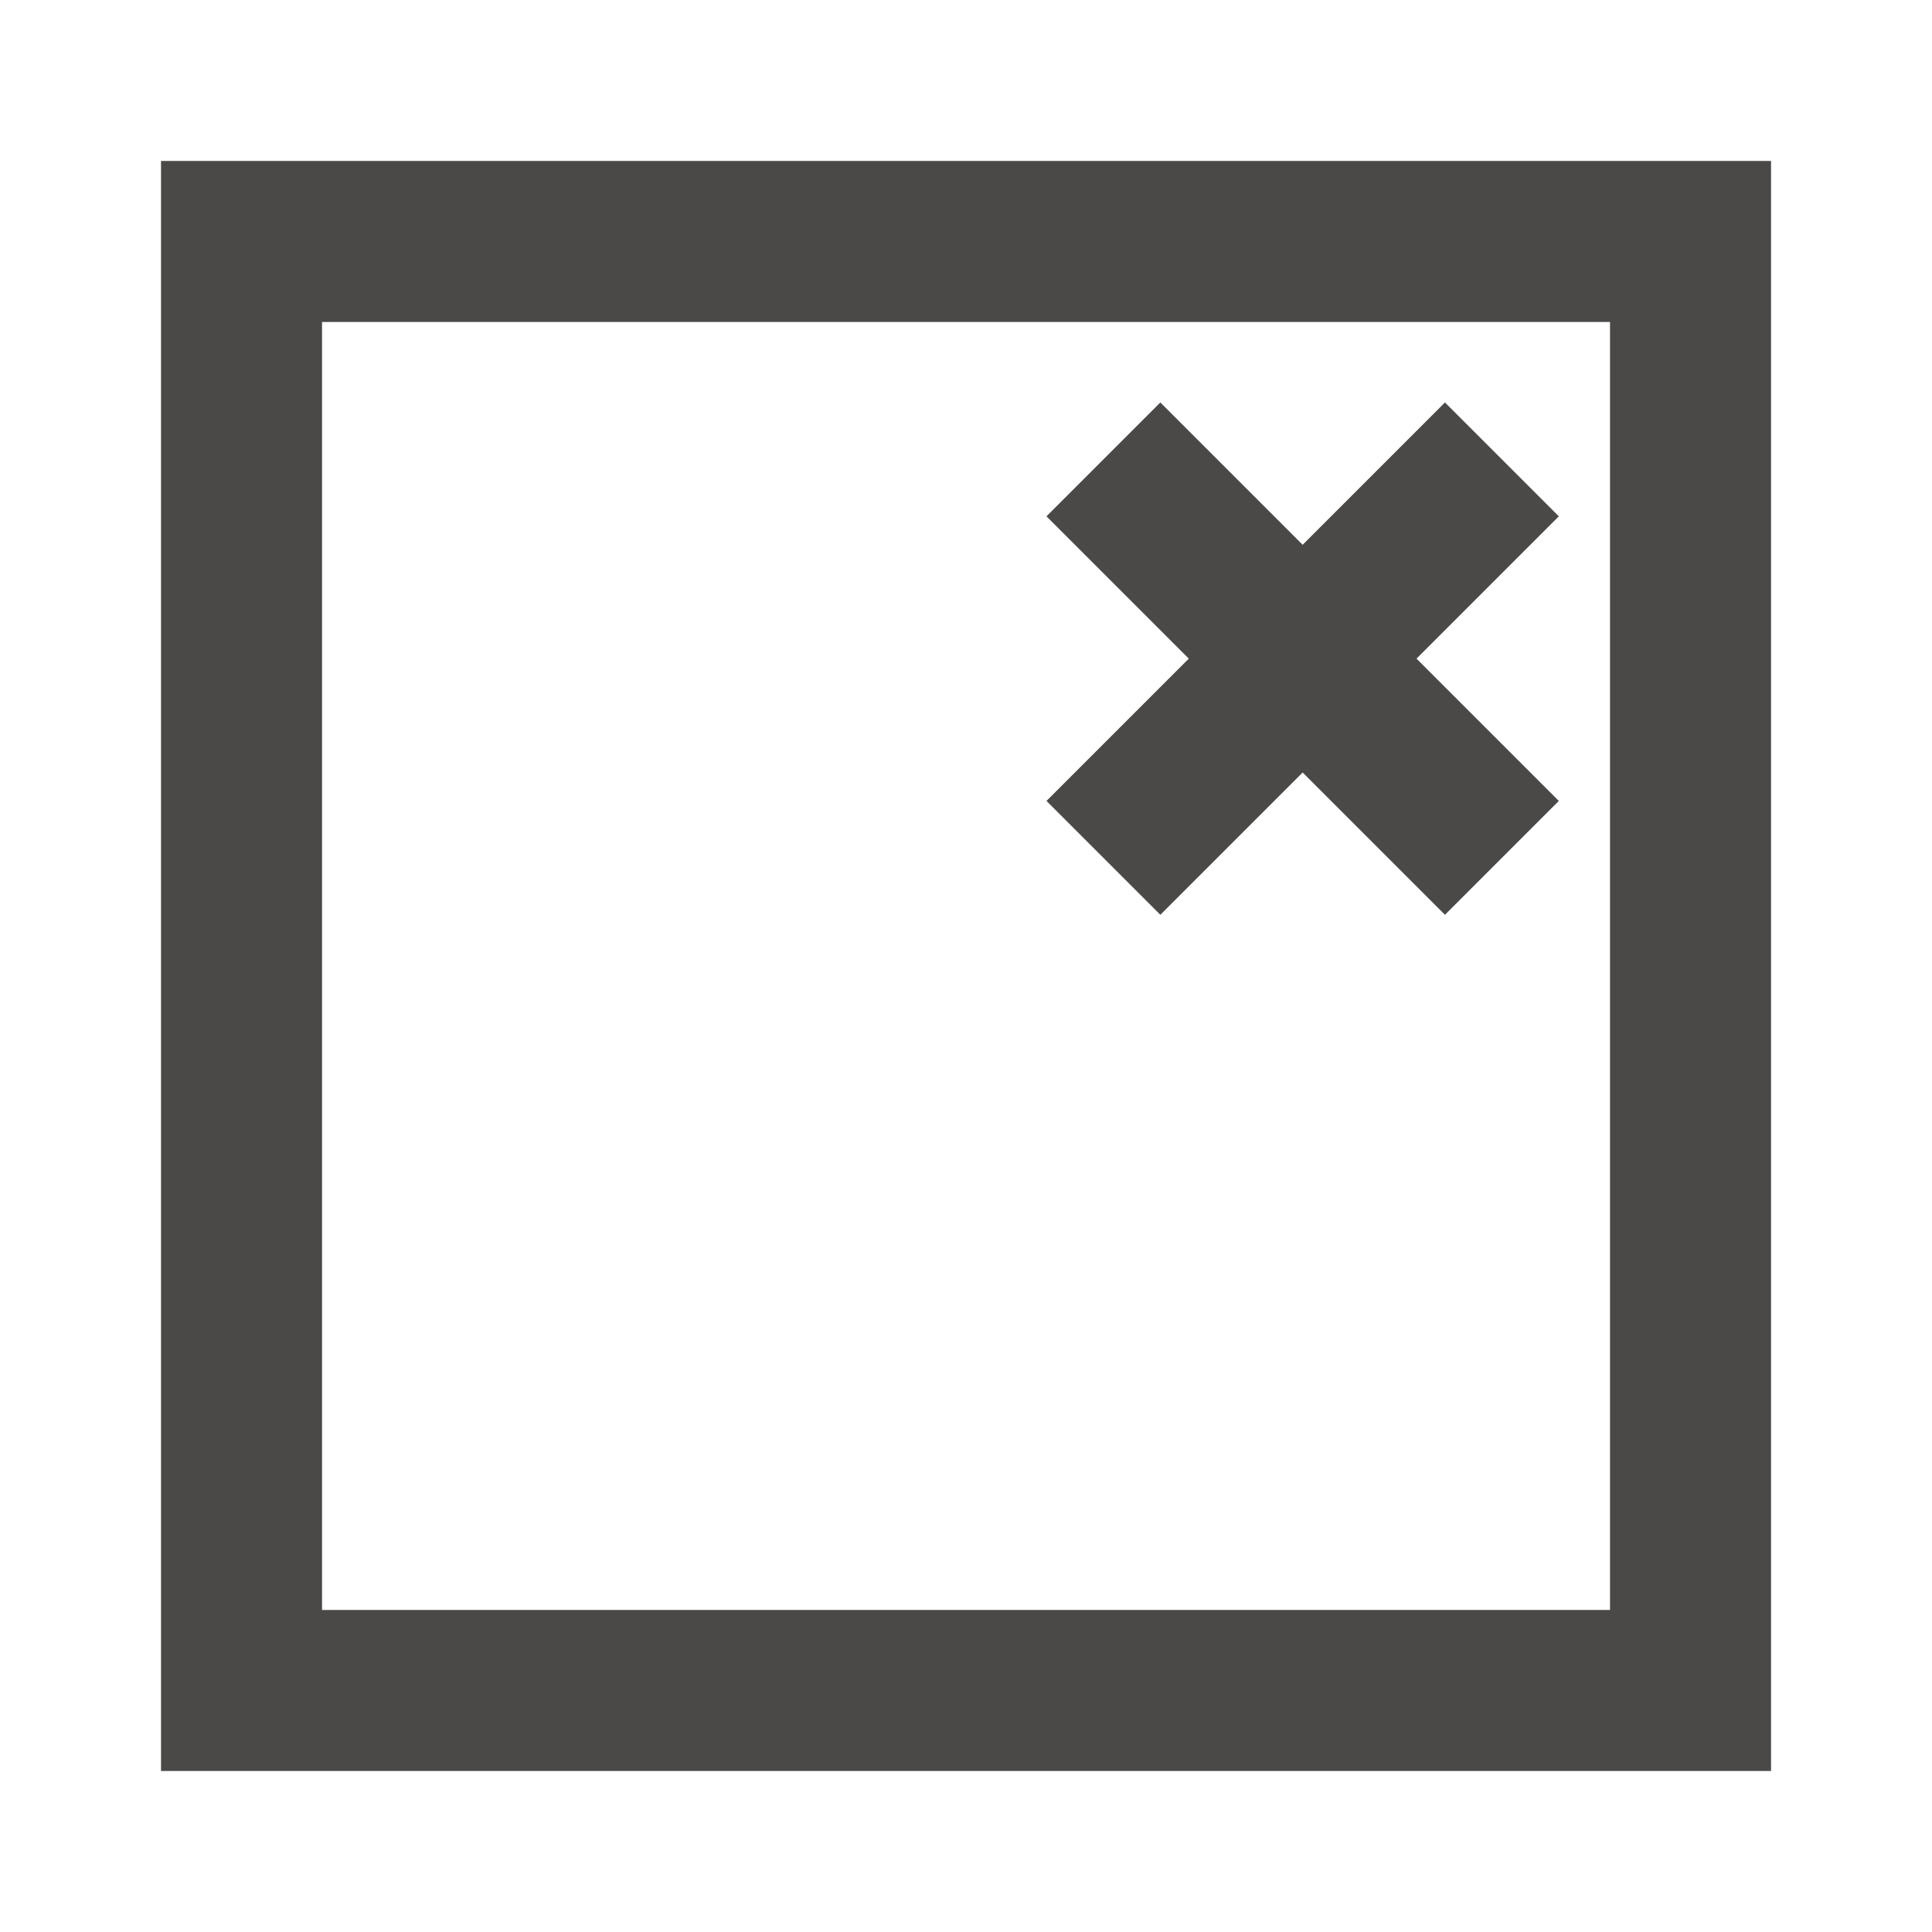
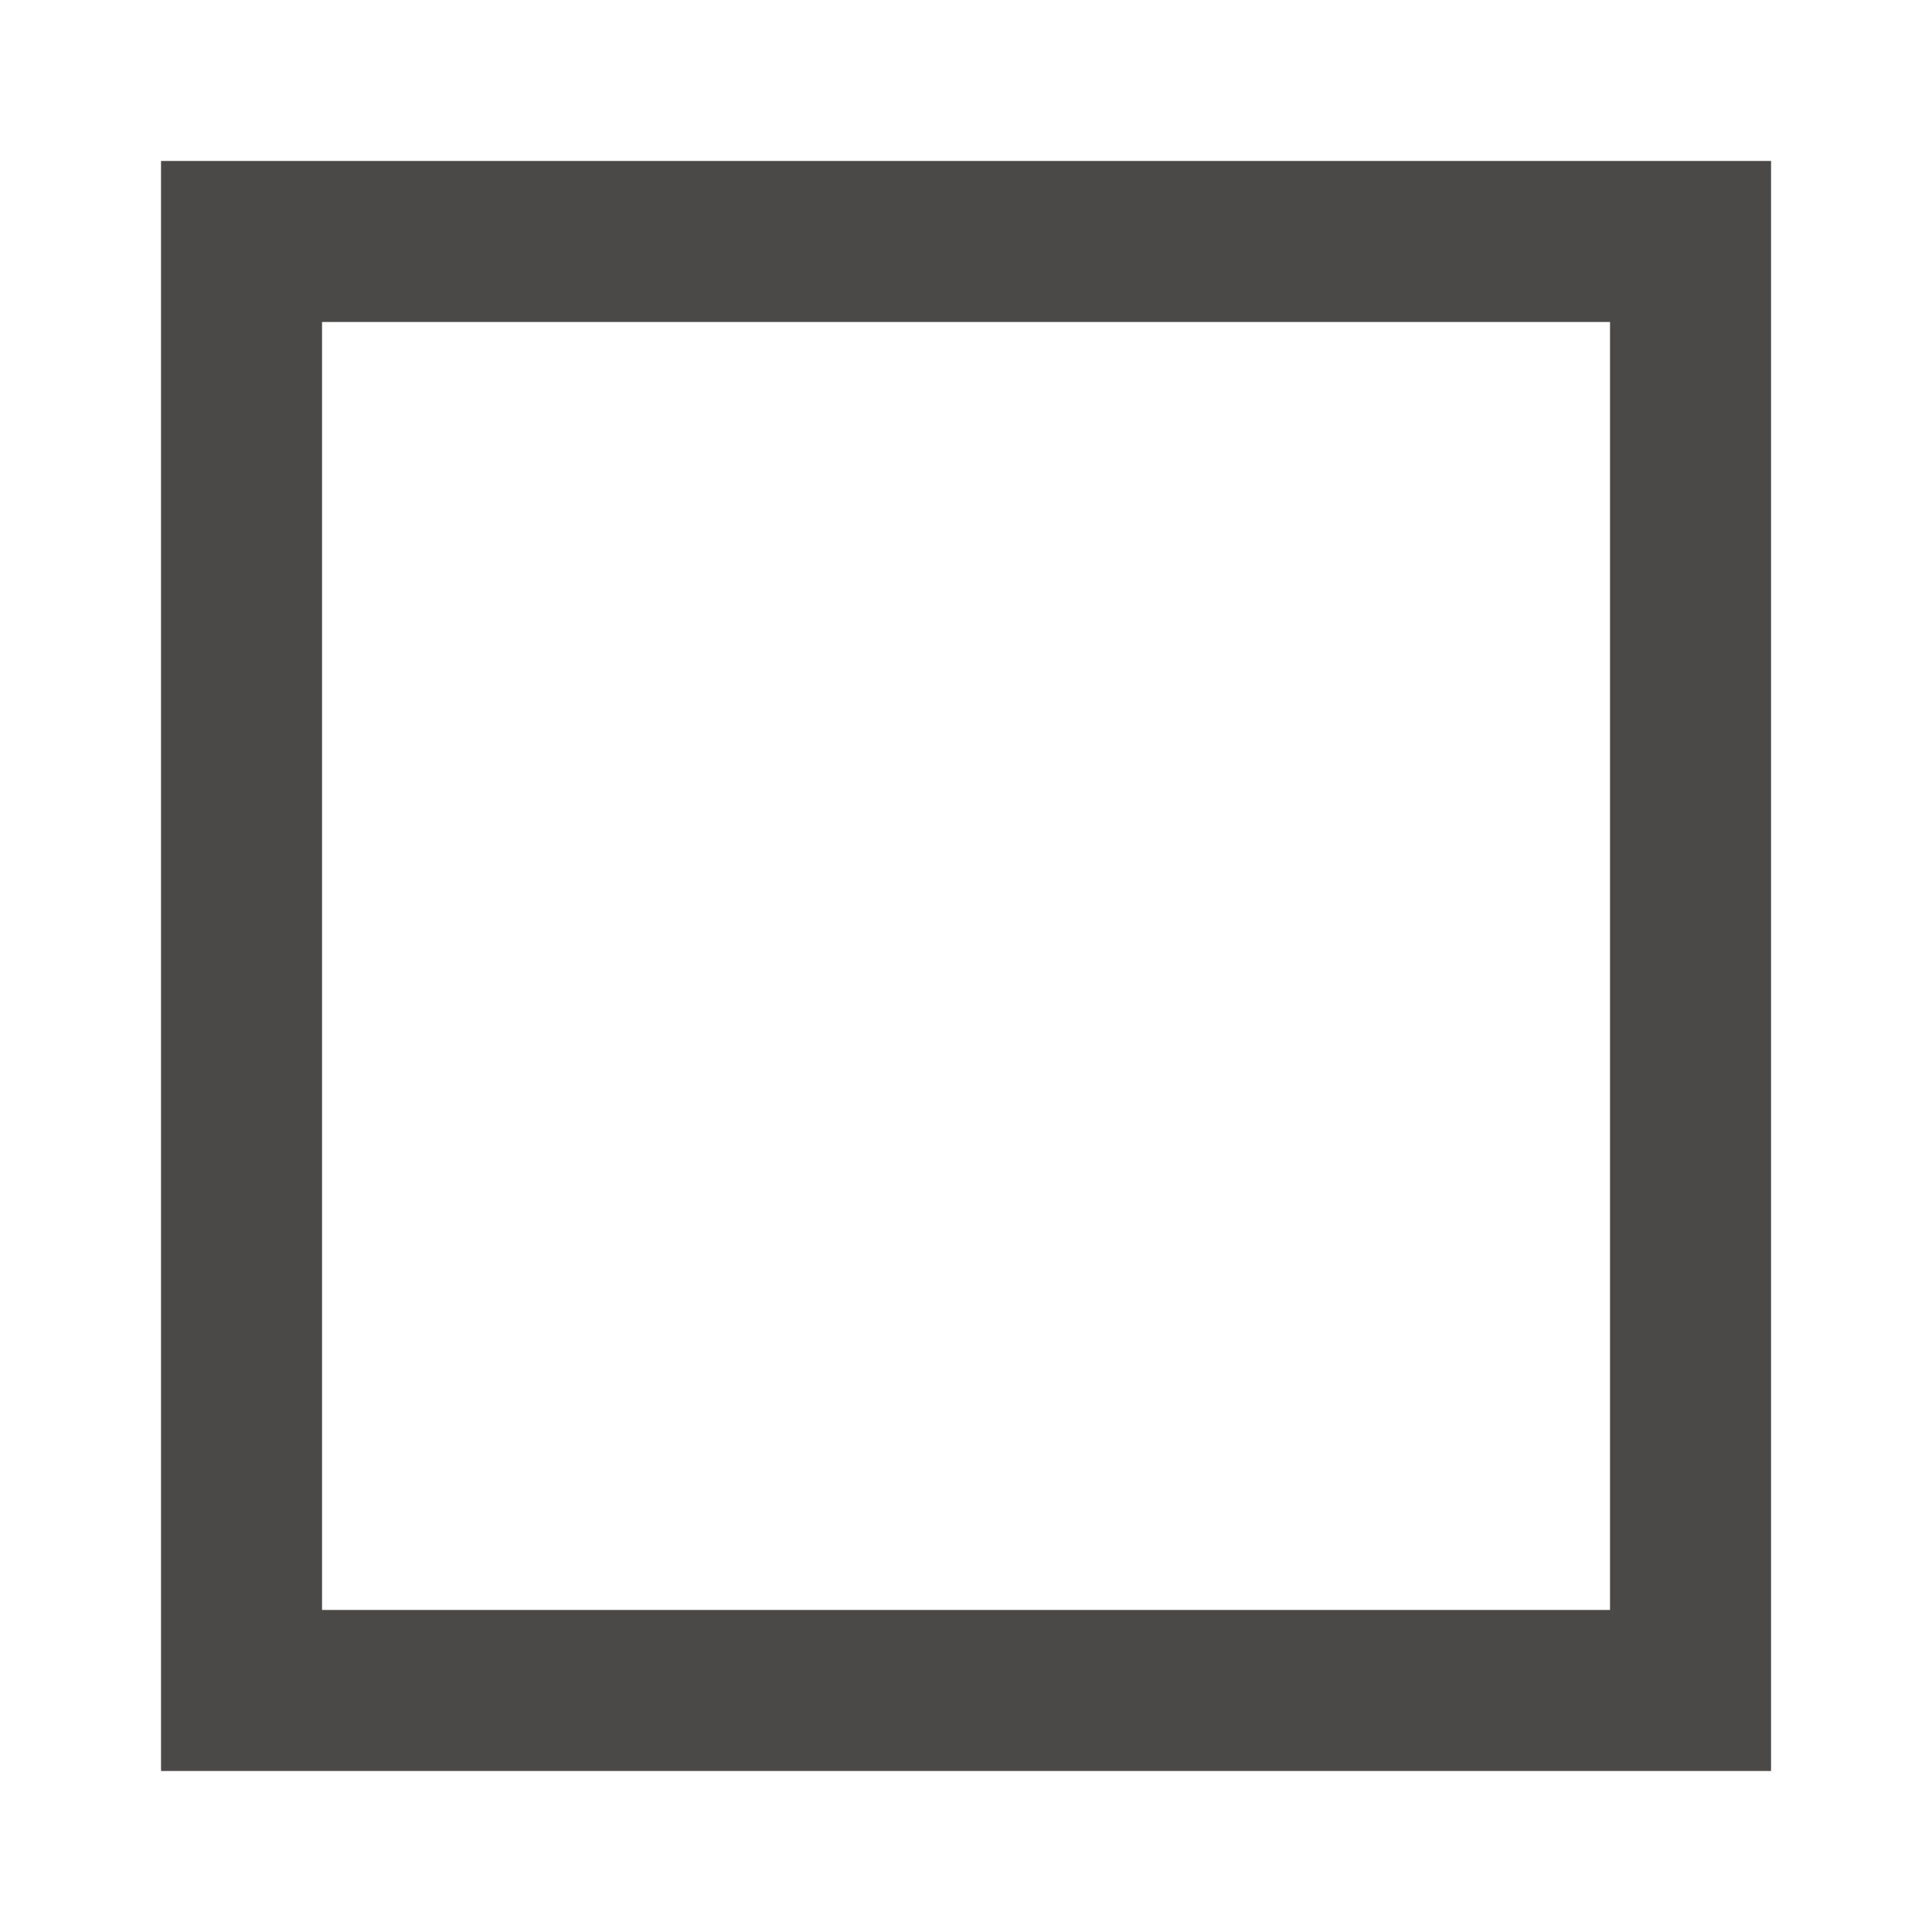
<svg xmlns="http://www.w3.org/2000/svg" fill="none" height="32" viewBox="0 0 32 32" width="32">
  <g fill="#4b4848">
    <path clip-rule="evenodd" d="m2.667 29.333v-26.667h26.667v26.667zm2.667-2.667v-21.333h21.333v21.333z" fill-rule="evenodd" />
-     <path d="m23.933 15.152-6.6-6.6 1.886-1.886 6.6 6.6z" />
-     <path d="m25.819 8.552-6.6 6.6-1.886-1.886 6.6-6.6z" />
  </g>
</svg>